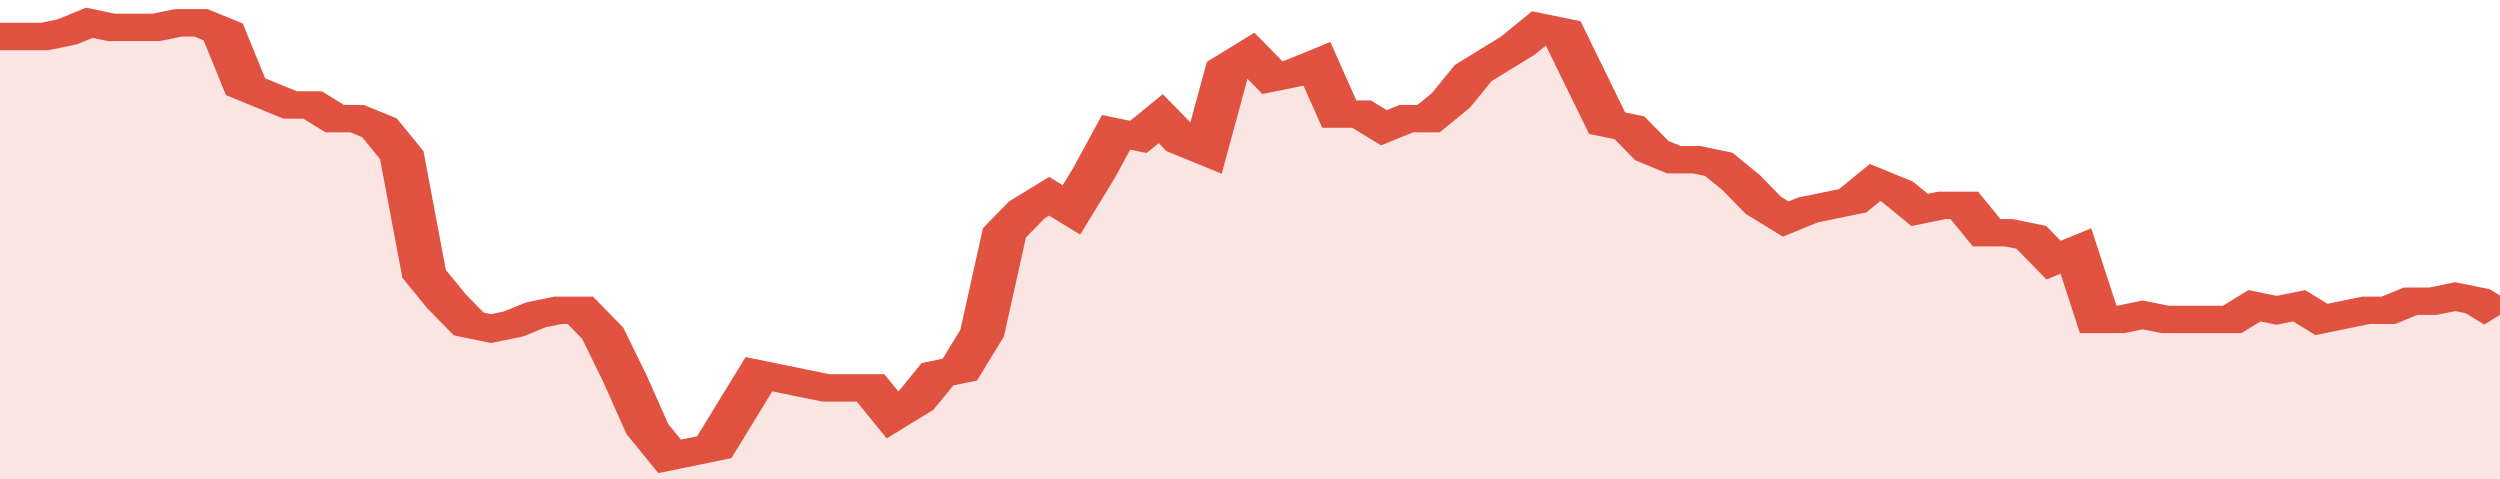
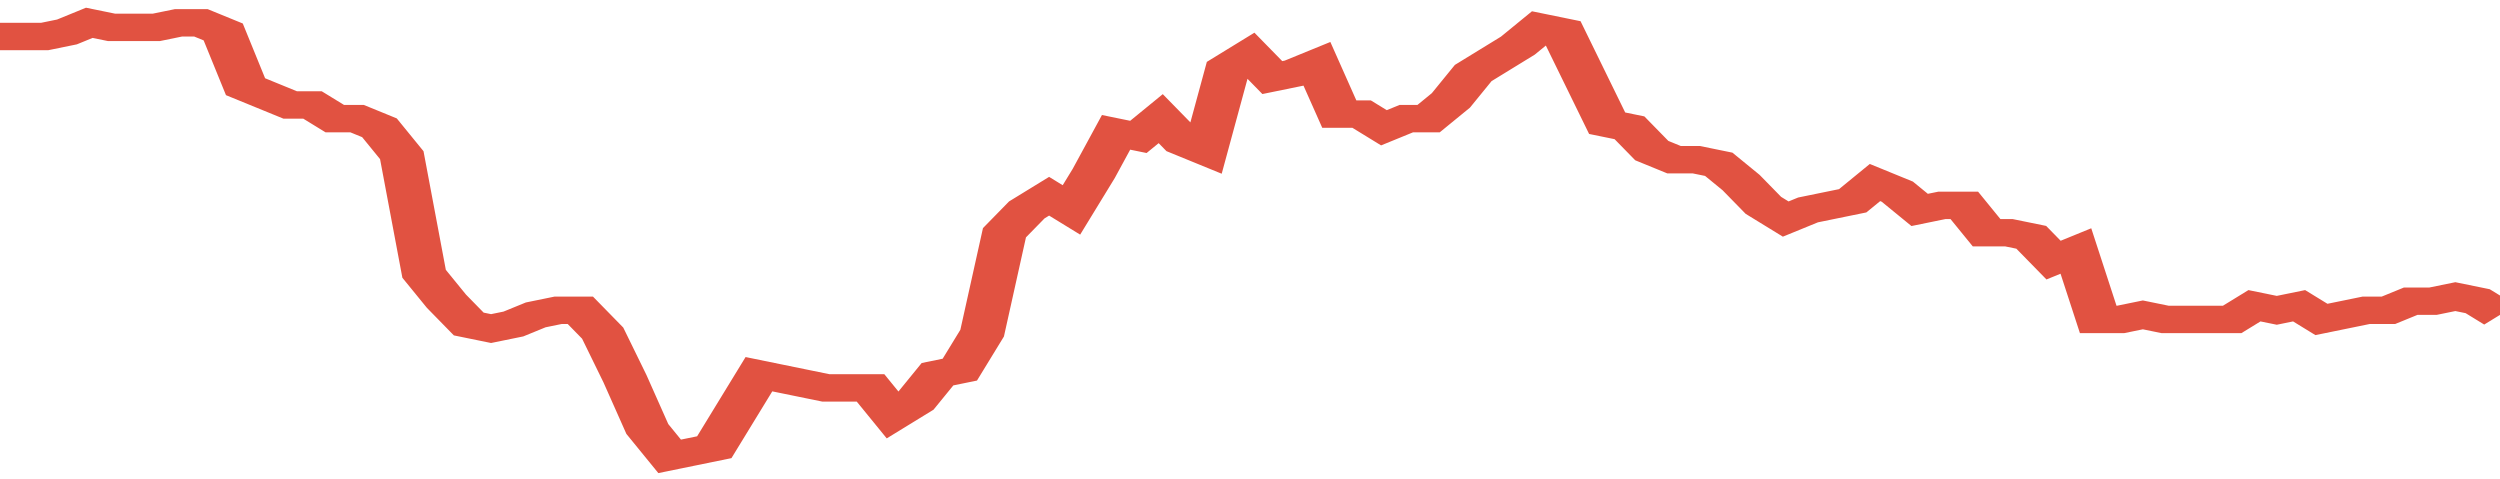
<svg xmlns="http://www.w3.org/2000/svg" viewBox="0 0 336 105" width="120" height="23" preserveAspectRatio="none">
  <polyline fill="none" stroke="#E15241" stroke-width="6" points="0, 8 3, 8 6, 8 9, 7 12, 5 15, 6 18, 6 21, 6 24, 5 27, 5 30, 7 33, 19 36, 21 39, 23 42, 23 45, 26 48, 26 51, 28 54, 34 57, 60 60, 66 63, 71 66, 72 69, 71 72, 69 75, 68 78, 68 81, 73 84, 83 87, 94 90, 100 93, 99 96, 98 99, 90 102, 82 105, 83 108, 84 111, 85 114, 85 117, 85 120, 91 123, 88 126, 82 129, 81 132, 73 135, 51 138, 46 141, 43 144, 46 147, 38 150, 29 153, 30 156, 26 159, 31 162, 33 165, 15 168, 12 171, 17 174, 16 177, 14 180, 25 183, 25 186, 28 189, 26 192, 26 195, 22 198, 16 201, 13 204, 10 207, 6 210, 7 213, 17 216, 27 219, 28 222, 33 225, 35 228, 35 231, 36 234, 40 237, 45 240, 48 243, 46 246, 45 249, 44 252, 40 255, 42 258, 46 261, 45 264, 45 267, 51 270, 51 273, 52 276, 57 279, 55 282, 70 285, 70 288, 69 291, 70 294, 70 297, 70 300, 70 303, 67 306, 68 309, 67 312, 70 315, 69 318, 68 321, 68 324, 66 327, 66 330, 65 333, 66 336, 69 336, 69 "> </polyline>
-   <polygon fill="#E15241" opacity="0.15" points="0, 105 0, 8 3, 8 6, 8 9, 7 12, 5 15, 6 18, 6 21, 6 24, 5 27, 5 30, 7 33, 19 36, 21 39, 23 42, 23 45, 26 48, 26 51, 28 54, 34 57, 60 60, 66 63, 71 66, 72 69, 71 72, 69 75, 68 78, 68 81, 73 84, 83 87, 94 90, 100 93, 99 96, 98 99, 90 102, 82 105, 83 108, 84 111, 85 114, 85 117, 85 120, 91 123, 88 126, 82 129, 81 132, 73 135, 51 138, 46 141, 43 144, 46 147, 38 150, 29 153, 30 156, 26 159, 31 162, 33 165, 15 168, 12 171, 17 174, 16 177, 14 180, 25 183, 25 186, 28 189, 26 192, 26 195, 22 198, 16 201, 13 204, 10 207, 6 210, 7 213, 17 216, 27 219, 28 222, 33 225, 35 228, 35 231, 36 234, 40 237, 45 240, 48 243, 46 246, 45 249, 44 252, 40 255, 42 258, 46 261, 45 264, 45 267, 51 270, 51 273, 52 276, 57 279, 55 282, 70 285, 70 288, 69 291, 70 294, 70 297, 70 300, 70 303, 67 306, 68 309, 67 312, 70 315, 69 318, 68 321, 68 324, 66 327, 66 330, 65 333, 66 336, 69 336, 105 " />
</svg>